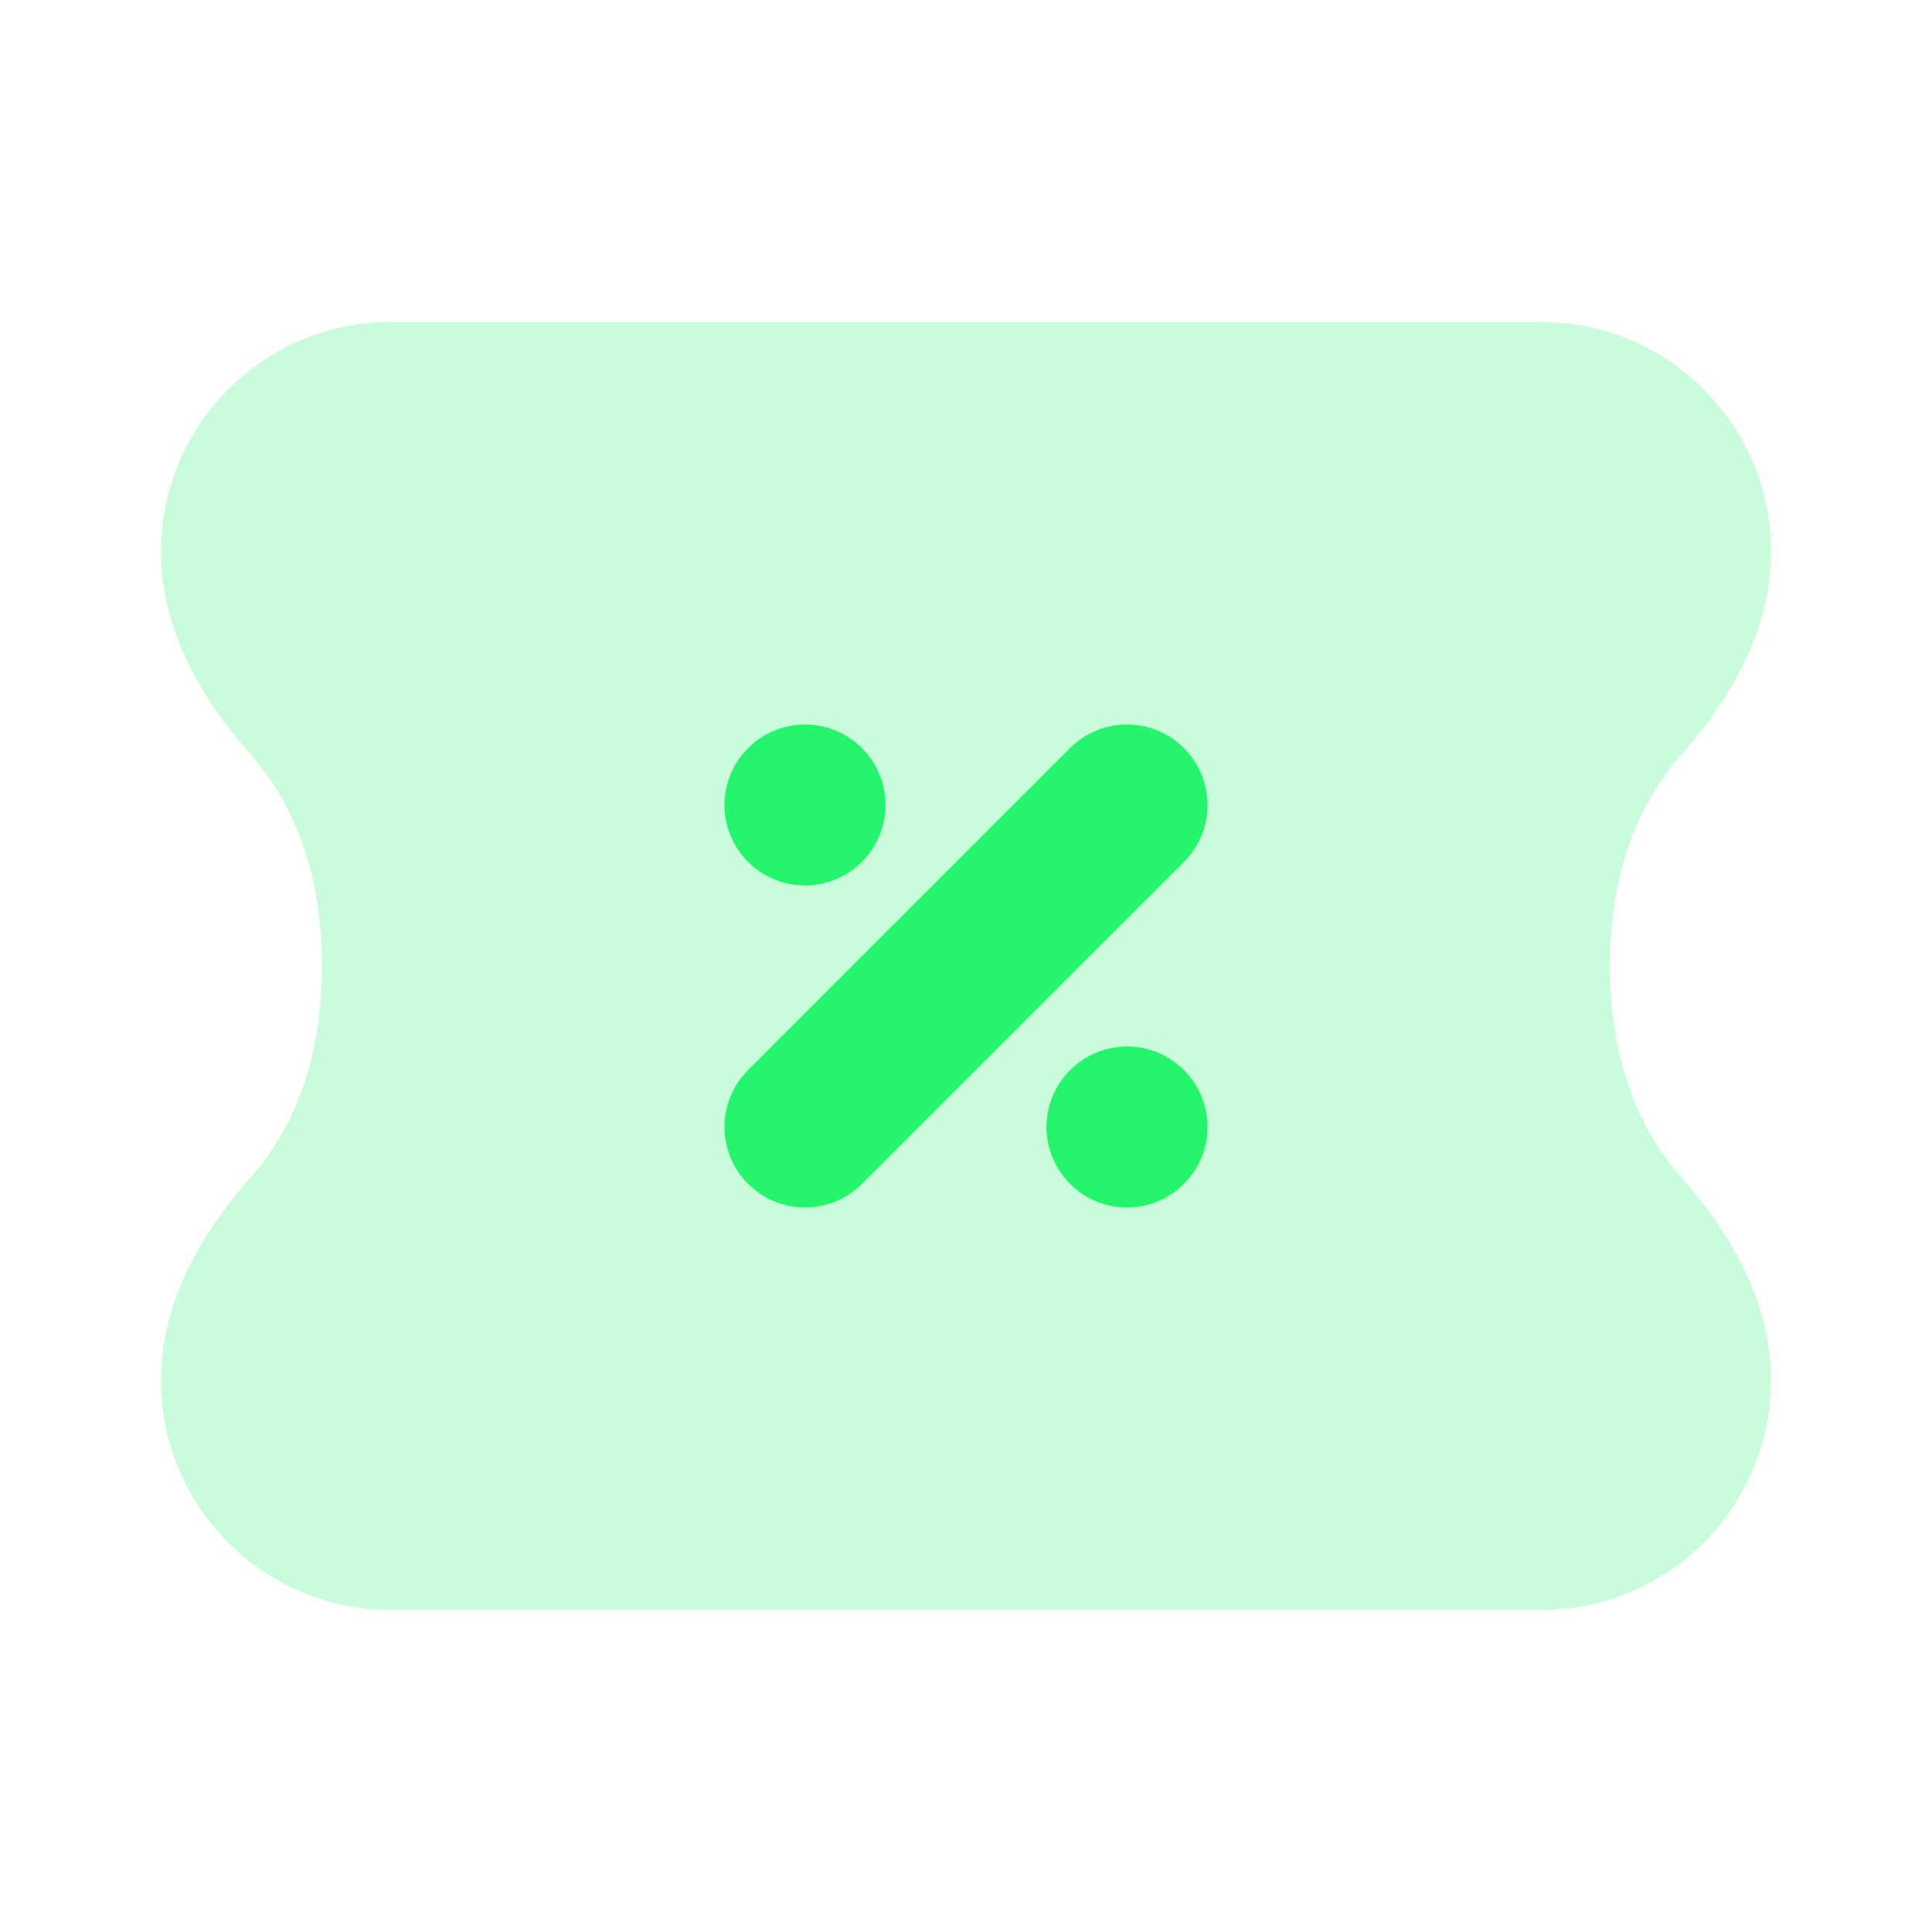
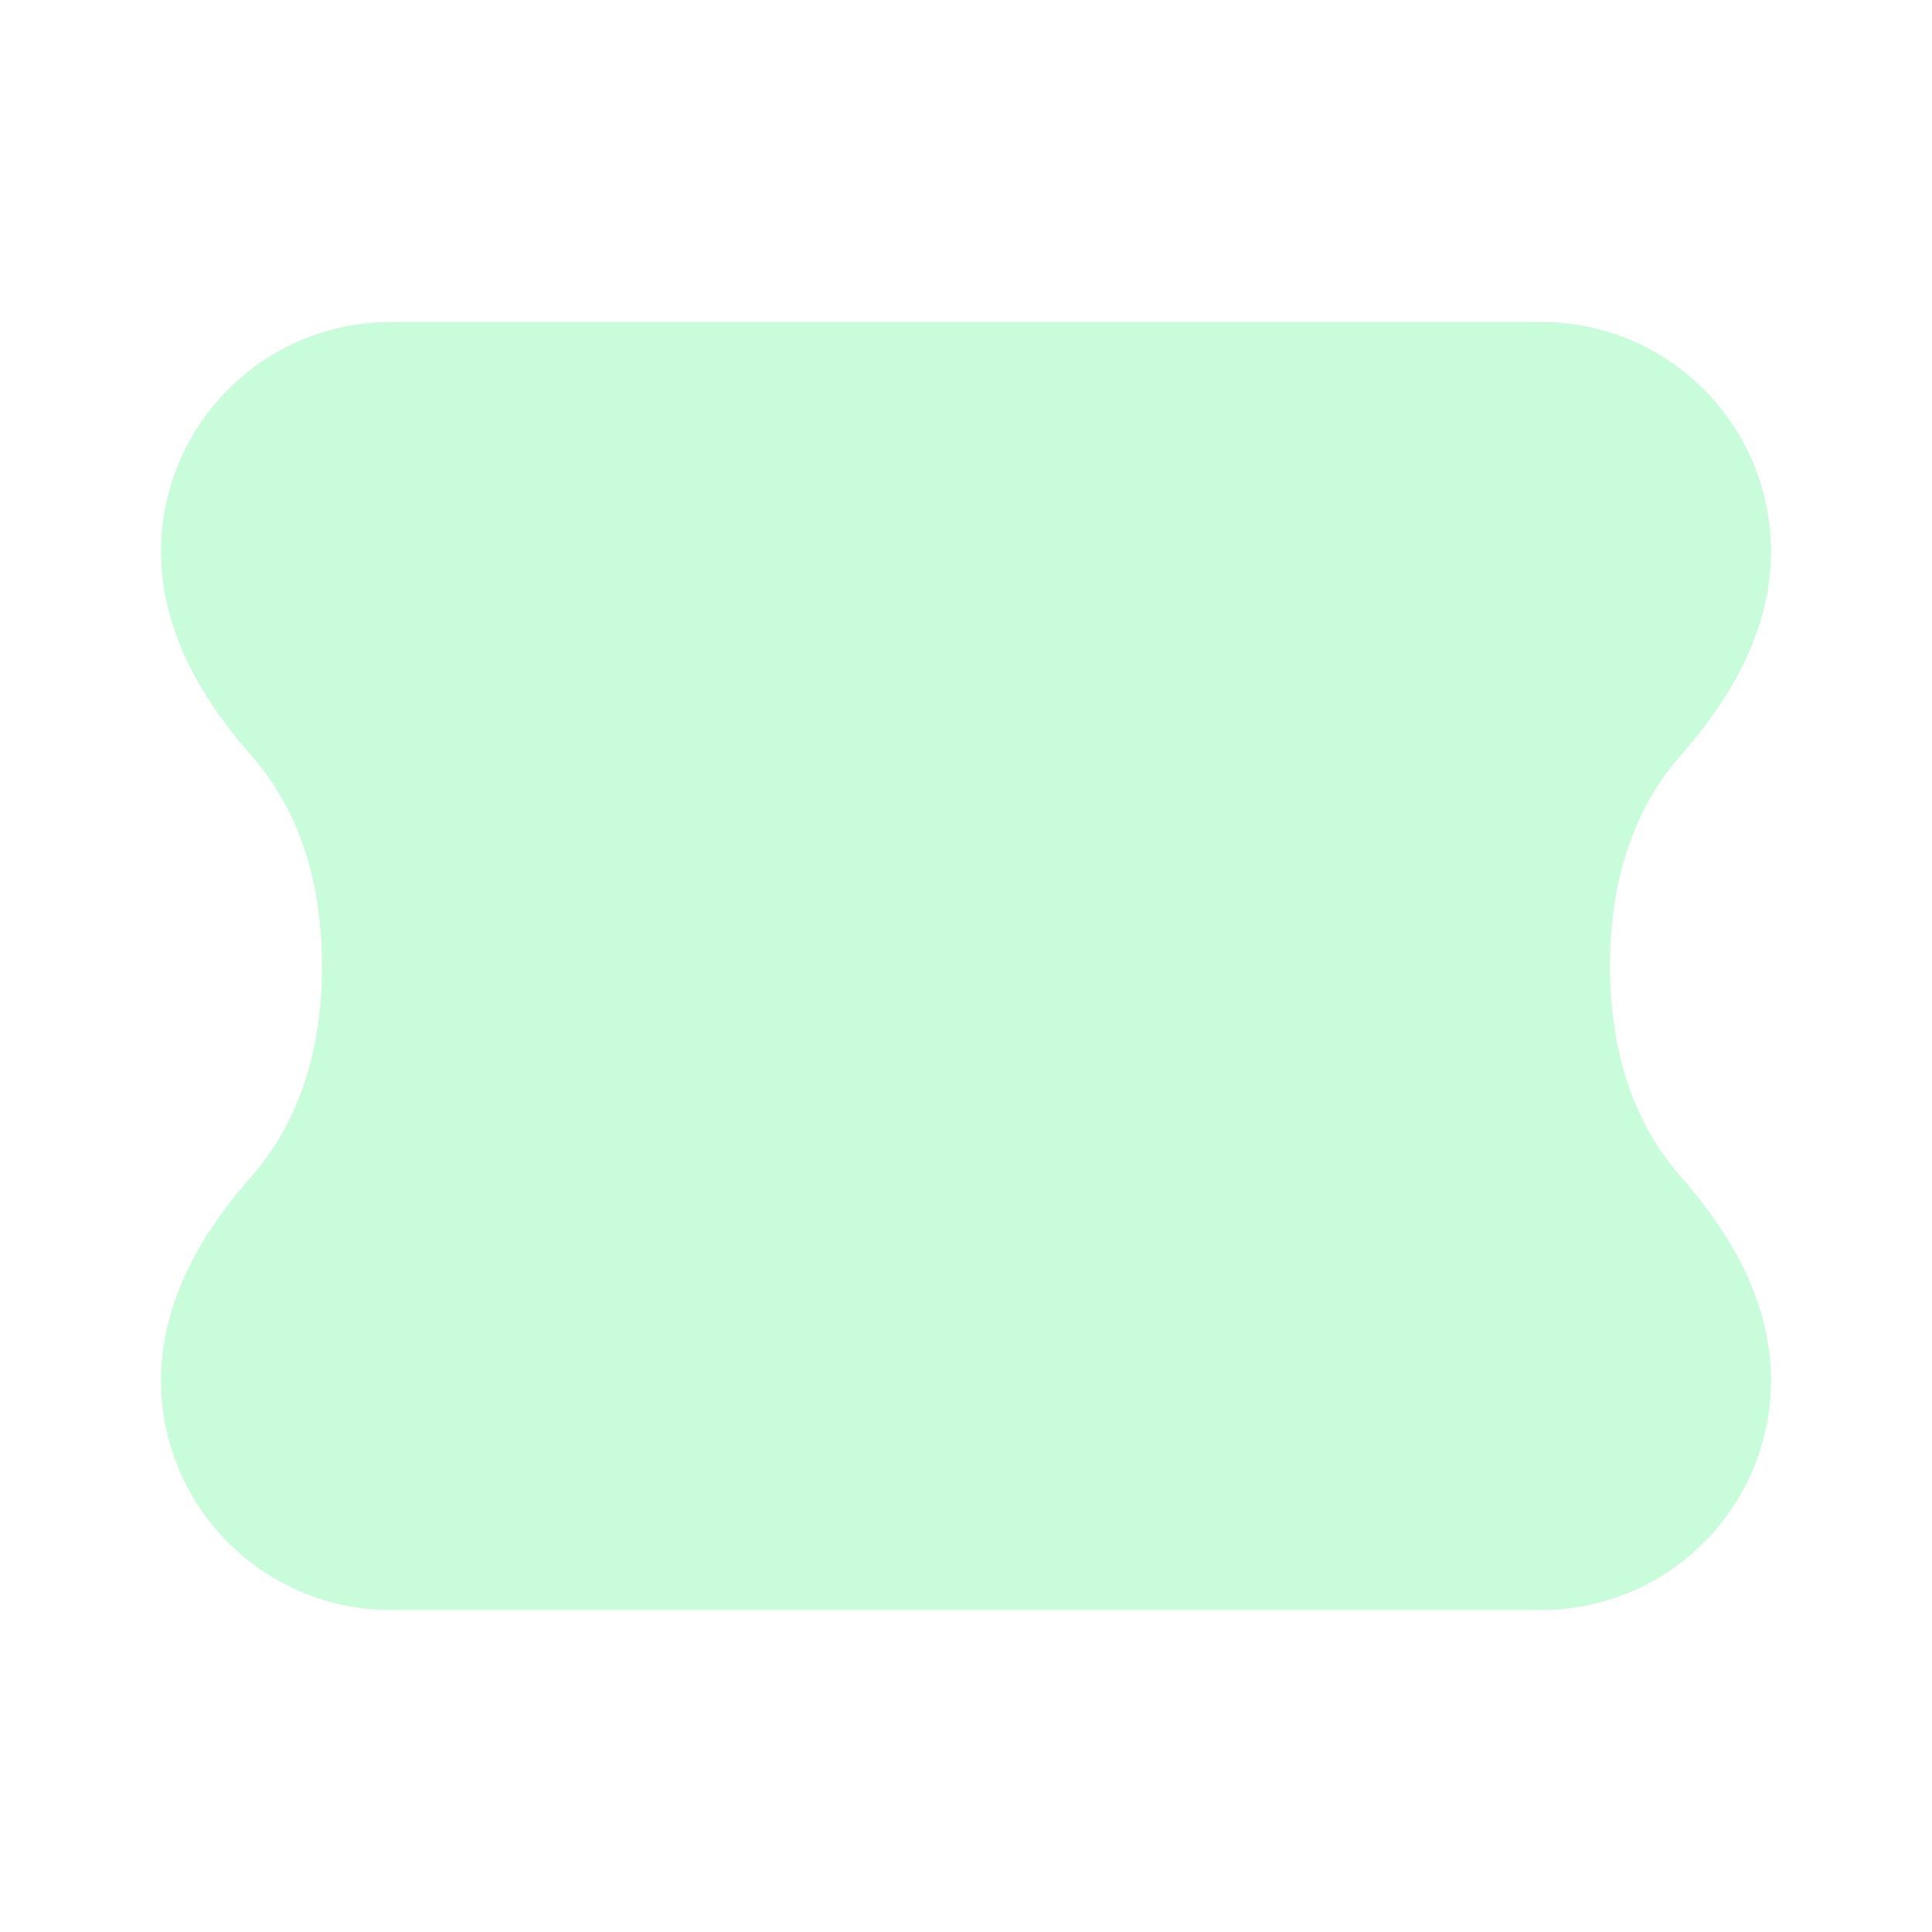
<svg xmlns="http://www.w3.org/2000/svg" width="24" height="24" viewBox="0 0 24 24" fill="none">
  <path d="M22 17.146C22 16.064 21.378 15.183 20.874 14.611C20.481 14.165 20 13.357 20 12C20 10.643 20.481 9.835 20.874 9.389C21.378 8.817 22 7.936 22 6.854C22 5.278 20.722 4 19.146 4L4.854 4C3.278 4 2 5.278 2 6.854C2 7.936 2.623 8.817 3.126 9.389C3.519 9.835 4 10.643 4 12C4 13.357 3.519 14.165 3.126 14.611C2.623 15.183 2 16.064 2 17.146C2 18.722 3.278 20 4.854 20L19.146 20C20.722 20 22 18.722 22 17.146Z" fill="#25F56C" fill-opacity="0.25" />
-   <path fill-rule="evenodd" clipRule="evenodd" d="M10 11C9.448 11 9 10.552 9 10C9 9.448 9.448 9 10 9C10.552 9 11 9.448 11 10C11 10.552 10.552 11 10 11ZM14.707 10.707L10.707 14.707C10.317 15.098 9.683 15.098 9.293 14.707C8.902 14.317 8.902 13.683 9.293 13.293L13.293 9.293C13.683 8.902 14.317 8.902 14.707 9.293C15.098 9.683 15.098 10.317 14.707 10.707ZM13 14C13 14.552 13.448 15 14 15C14.552 15 15 14.552 15 14C15 13.448 14.552 13 14 13C13.448 13 13 13.448 13 14Z" fill="#25F56C" />
</svg>